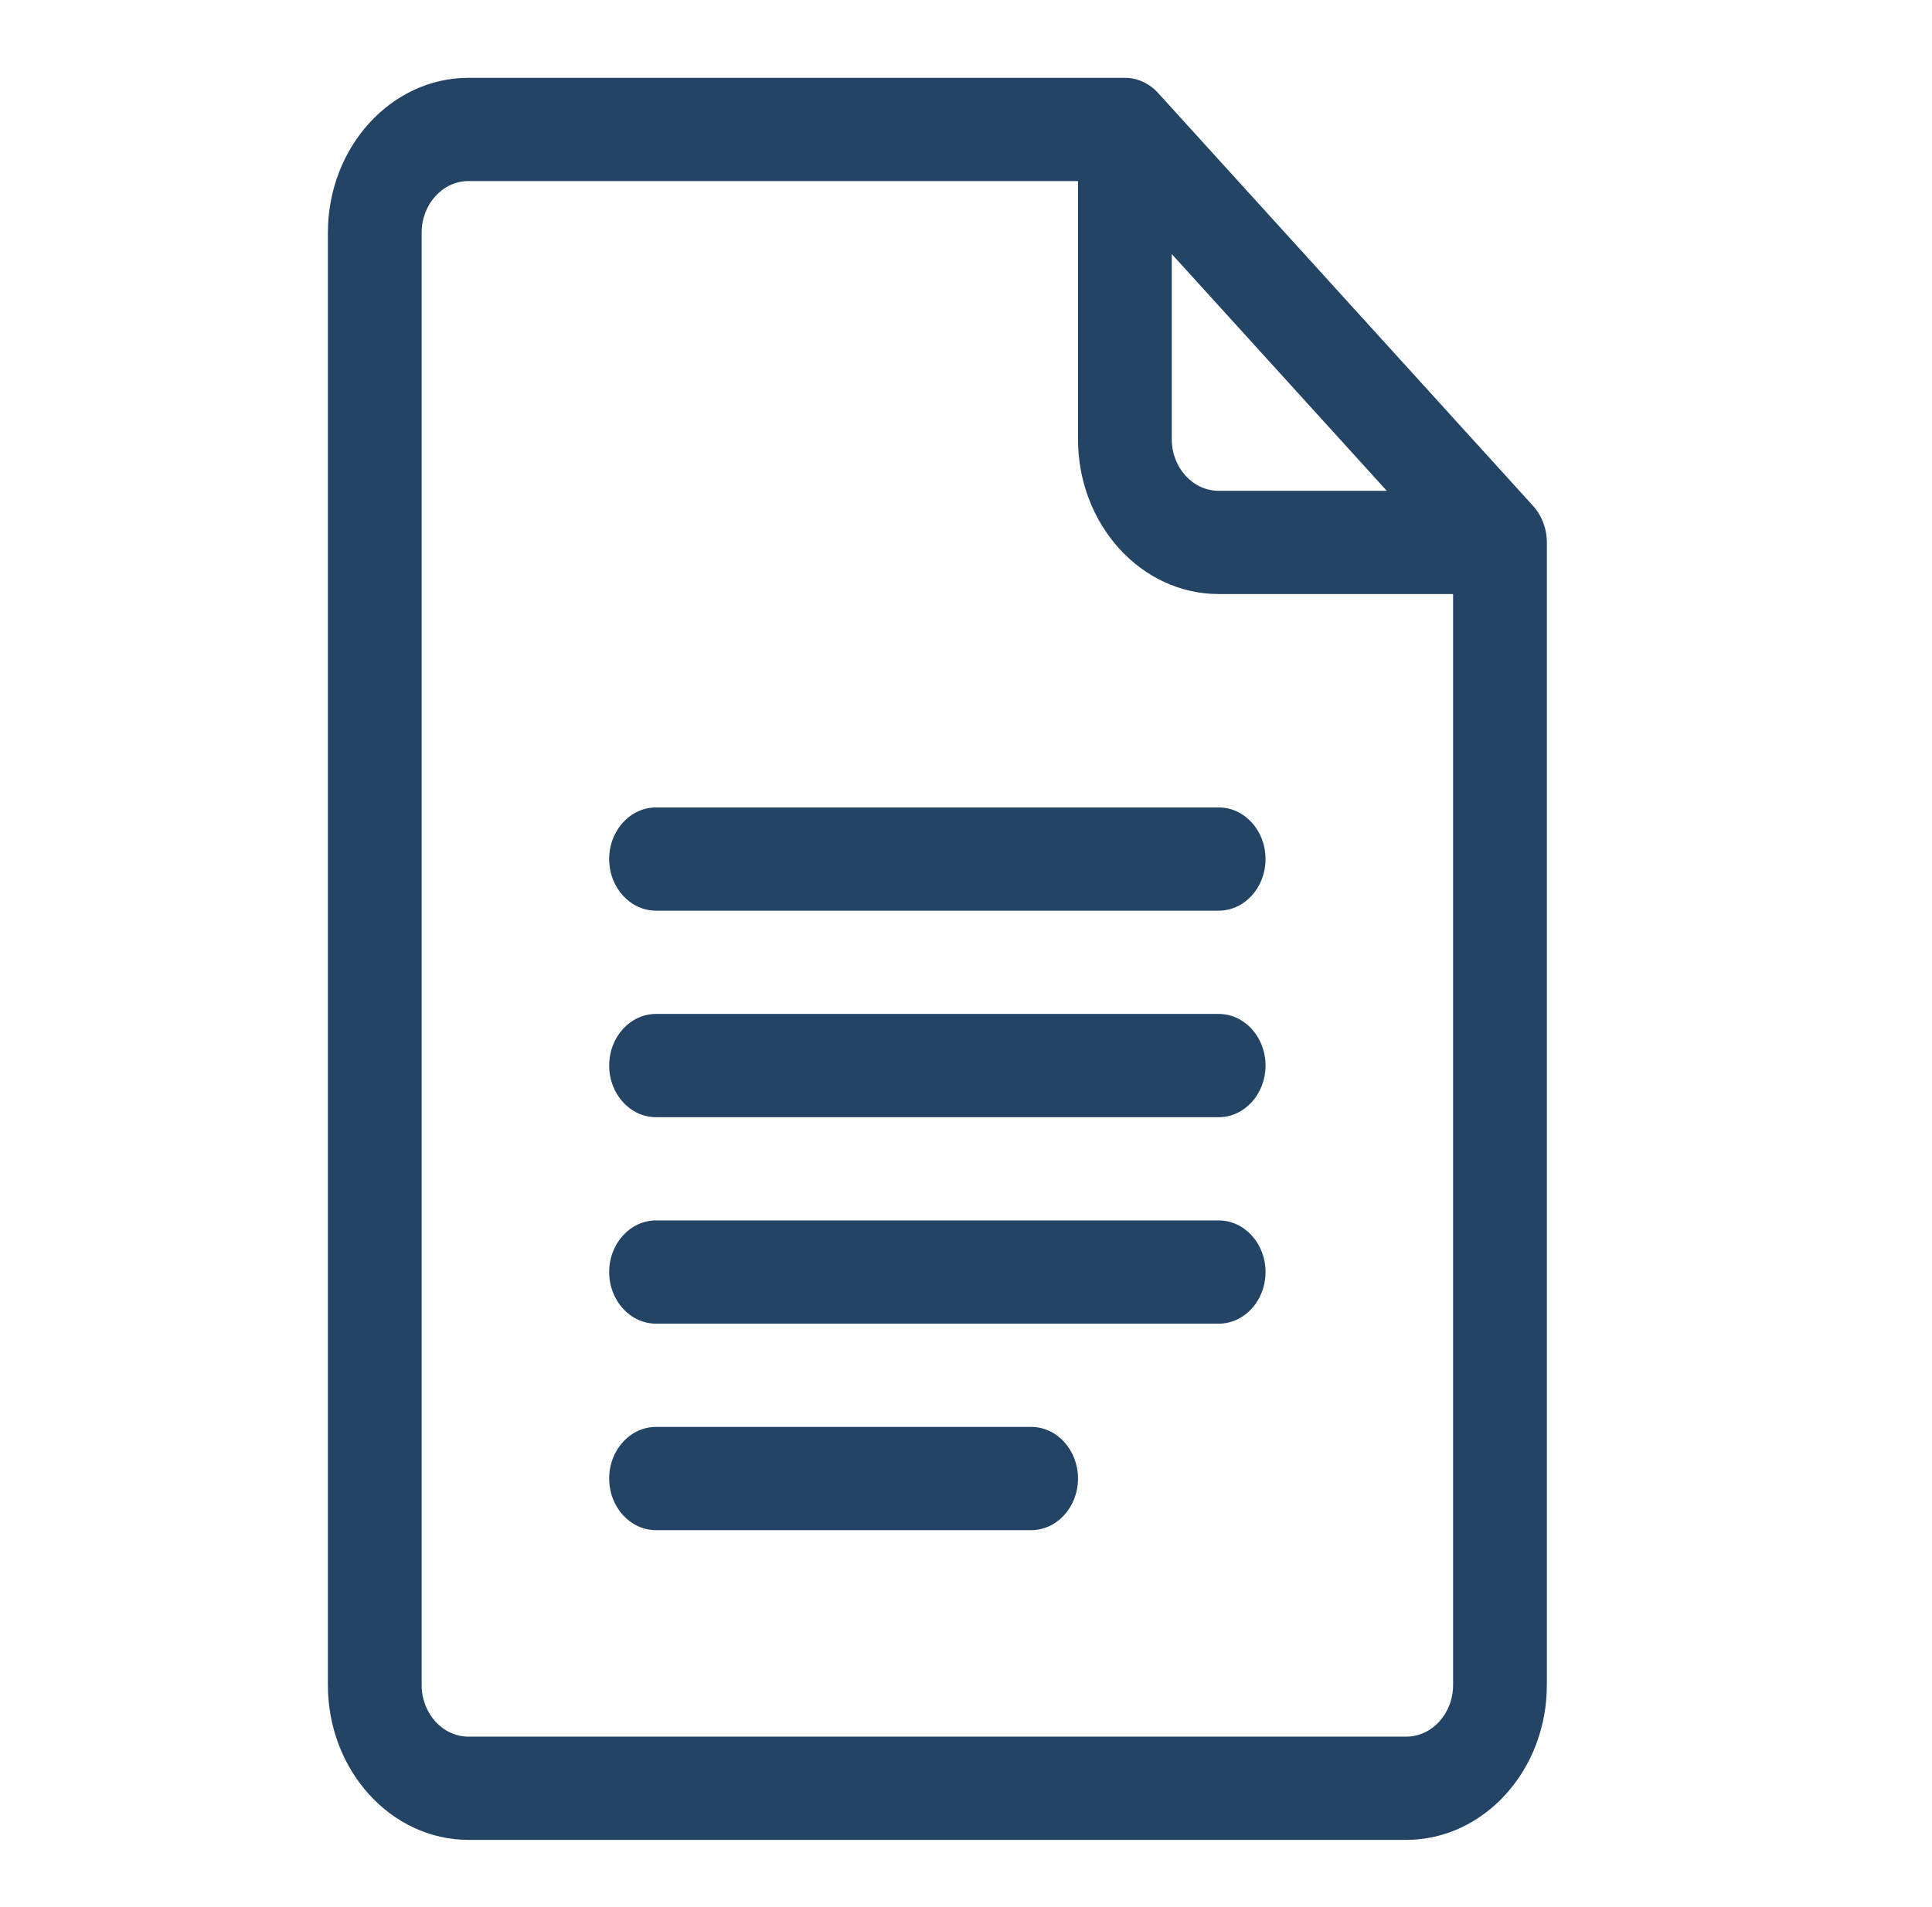
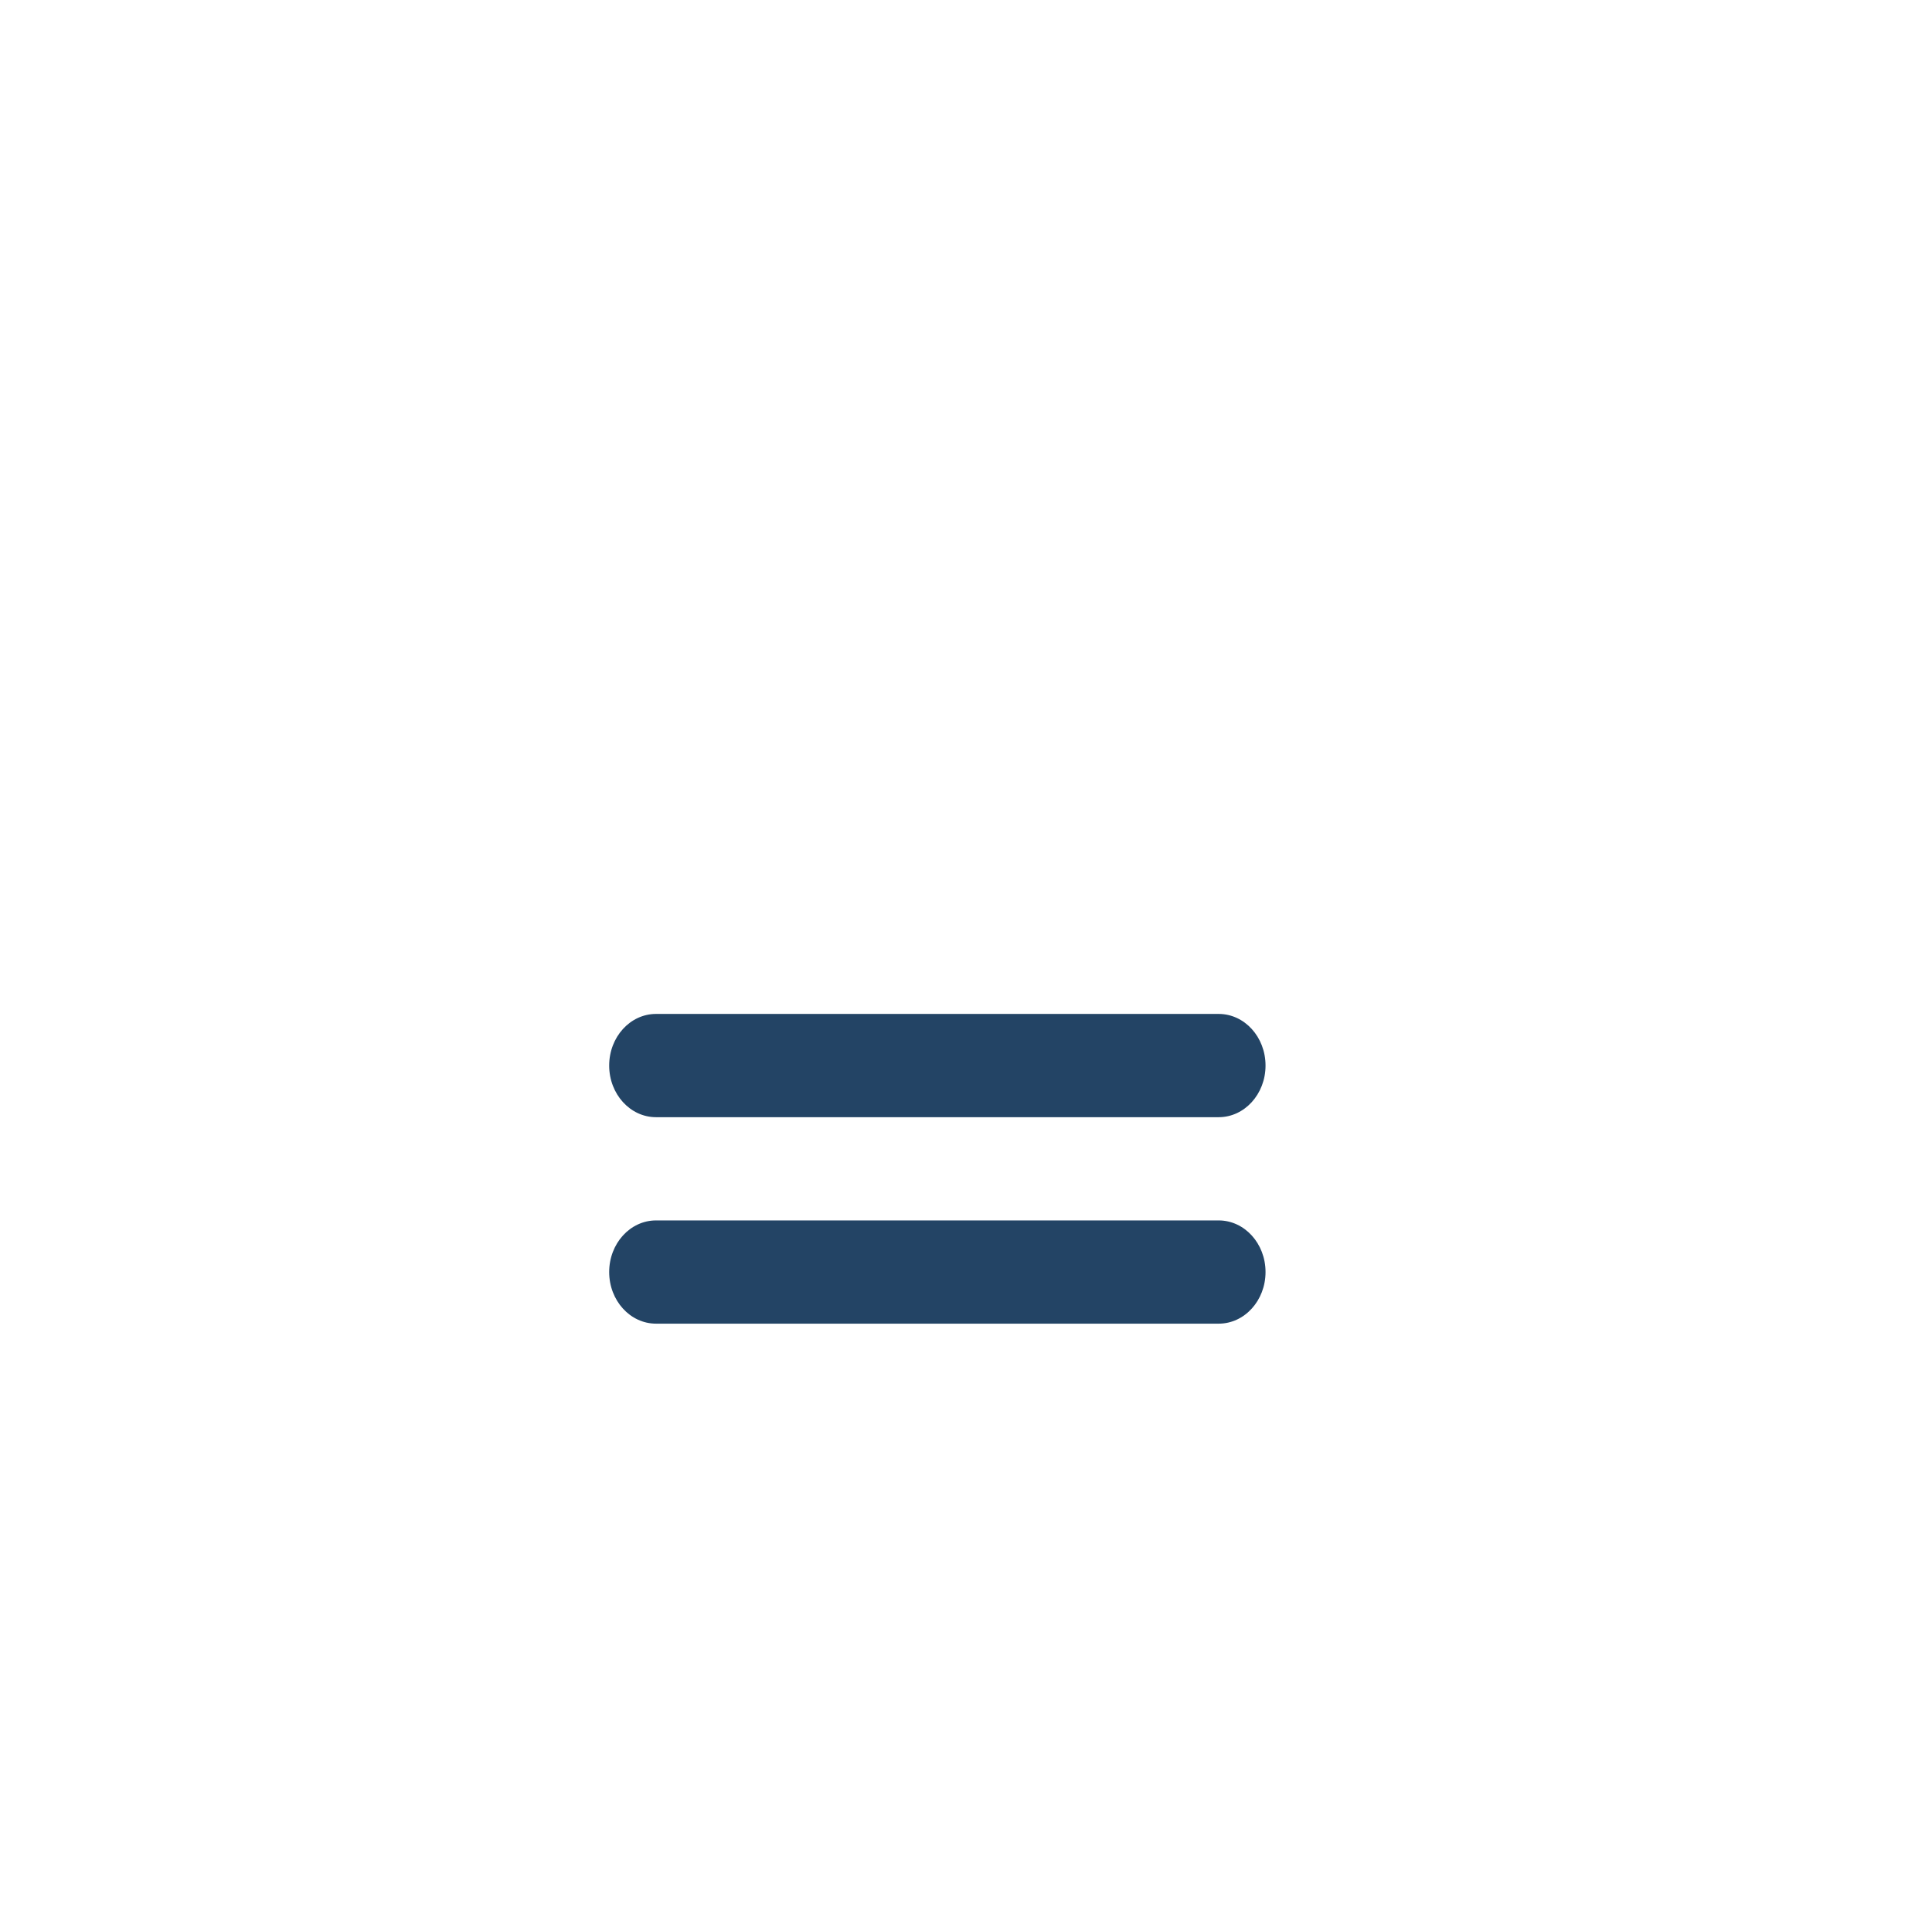
<svg xmlns="http://www.w3.org/2000/svg" width="77" height="76" viewBox="0 0 77 76" fill="none">
-   <path d="M61.102 20.166L46.154 3.704C45.805 3.32 45.329 3.102 44.833 3.102H18.674C15.582 3.102 13.068 5.871 13.068 9.275V67.166C13.068 70.57 15.582 73.339 18.674 73.339H56.044C59.135 73.339 61.65 70.57 61.65 67.166V21.621C61.65 21.06 61.436 20.533 61.102 20.166ZM46.701 10.127L55.27 19.564H48.57C47.54 19.564 46.701 18.64 46.701 17.506V10.127ZM56.044 69.224H18.674C17.643 69.224 16.805 68.301 16.805 67.166V9.275C16.805 8.14 17.643 7.217 18.674 7.217H42.964V17.506C42.964 20.91 45.479 23.679 48.57 23.679H57.913V67.166C57.913 68.301 57.074 69.224 56.044 69.224Z" fill="#234465" />
-   <path d="M48.57 32.185H26.147C25.115 32.185 24.279 33.106 24.279 34.242C24.279 35.379 25.115 36.3 26.147 36.3H48.57C49.602 36.3 50.438 35.379 50.438 34.242C50.438 33.106 49.602 32.185 48.57 32.185Z" fill="#234465" />
  <path d="M48.57 40.416H26.147C25.115 40.416 24.279 41.337 24.279 42.474C24.279 43.61 25.115 44.532 26.147 44.532H48.57C49.602 44.532 50.438 43.61 50.438 42.474C50.438 41.337 49.602 40.416 48.57 40.416Z" fill="#234465" />
  <path d="M48.57 48.647H26.147C25.115 48.647 24.279 49.568 24.279 50.704C24.279 51.841 25.115 52.762 26.147 52.762H48.57C49.602 52.762 50.438 51.841 50.438 50.704C50.438 49.568 49.602 48.647 48.57 48.647Z" fill="#234465" />
-   <path d="M41.096 56.878H26.147C25.115 56.878 24.279 57.799 24.279 58.936C24.279 60.072 25.115 60.993 26.147 60.993H41.096C42.127 60.993 42.964 60.072 42.964 58.936C42.964 57.799 42.127 56.878 41.096 56.878Z" fill="#234465" />
</svg>